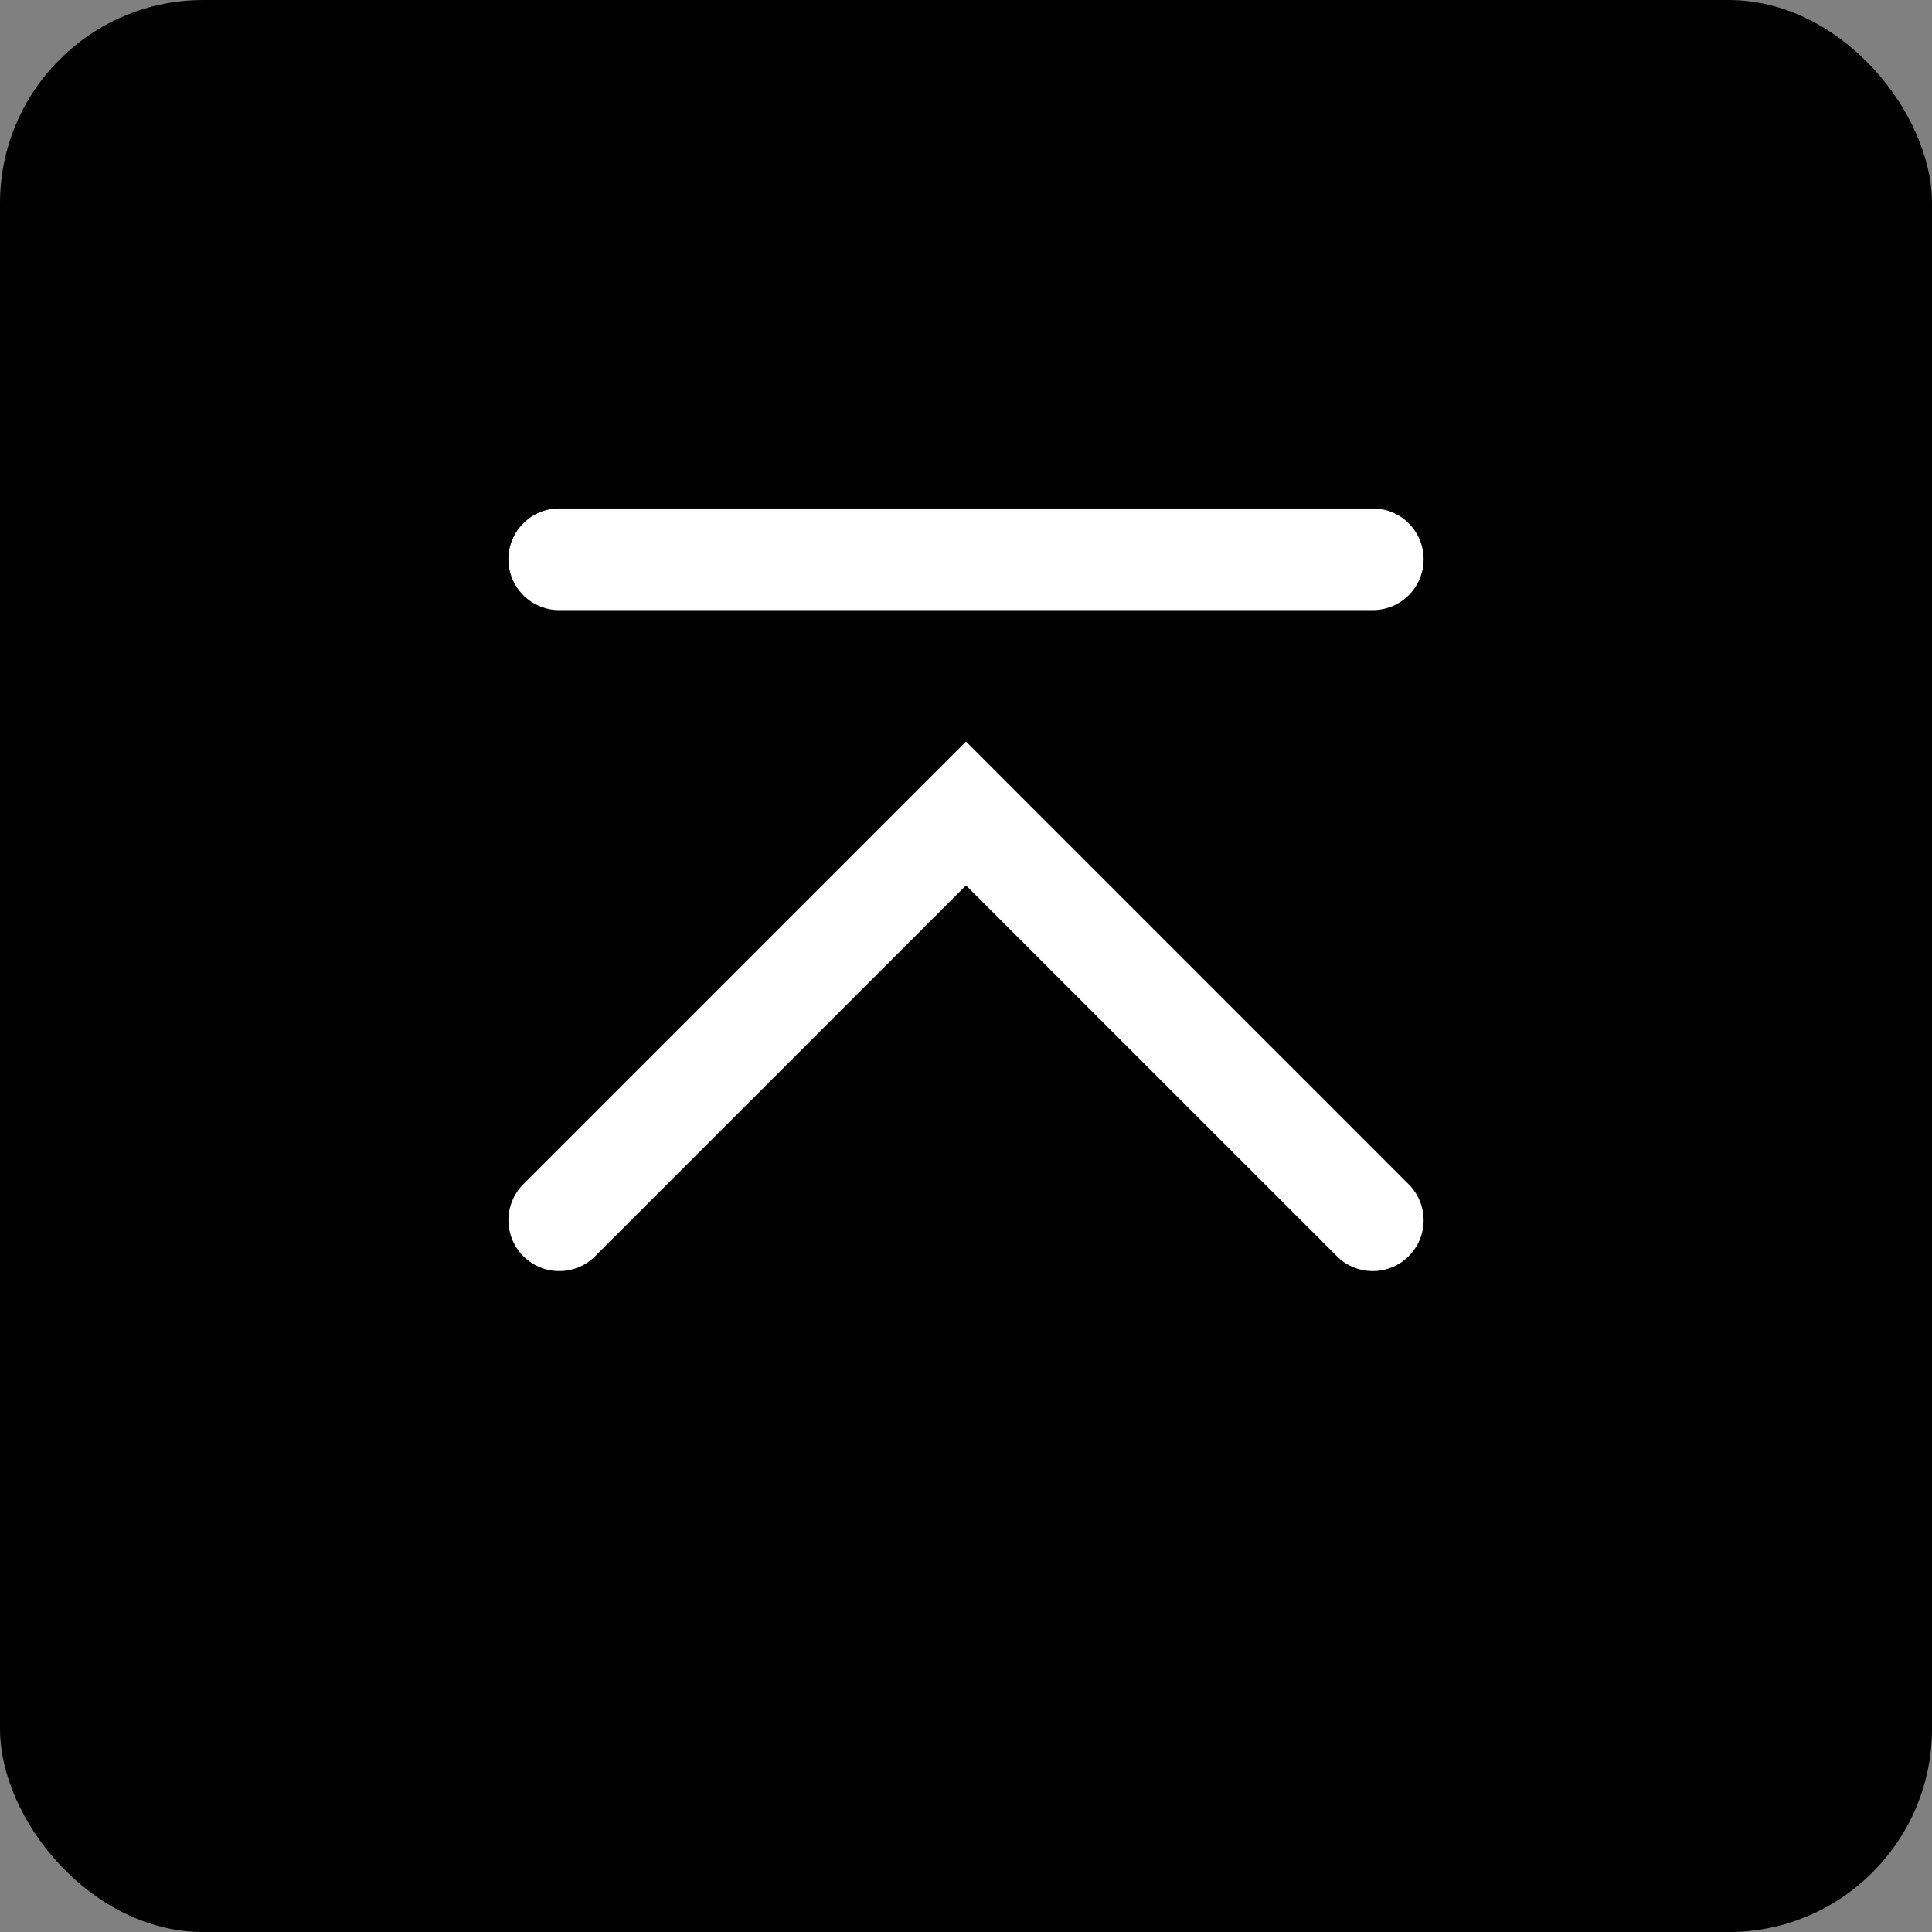
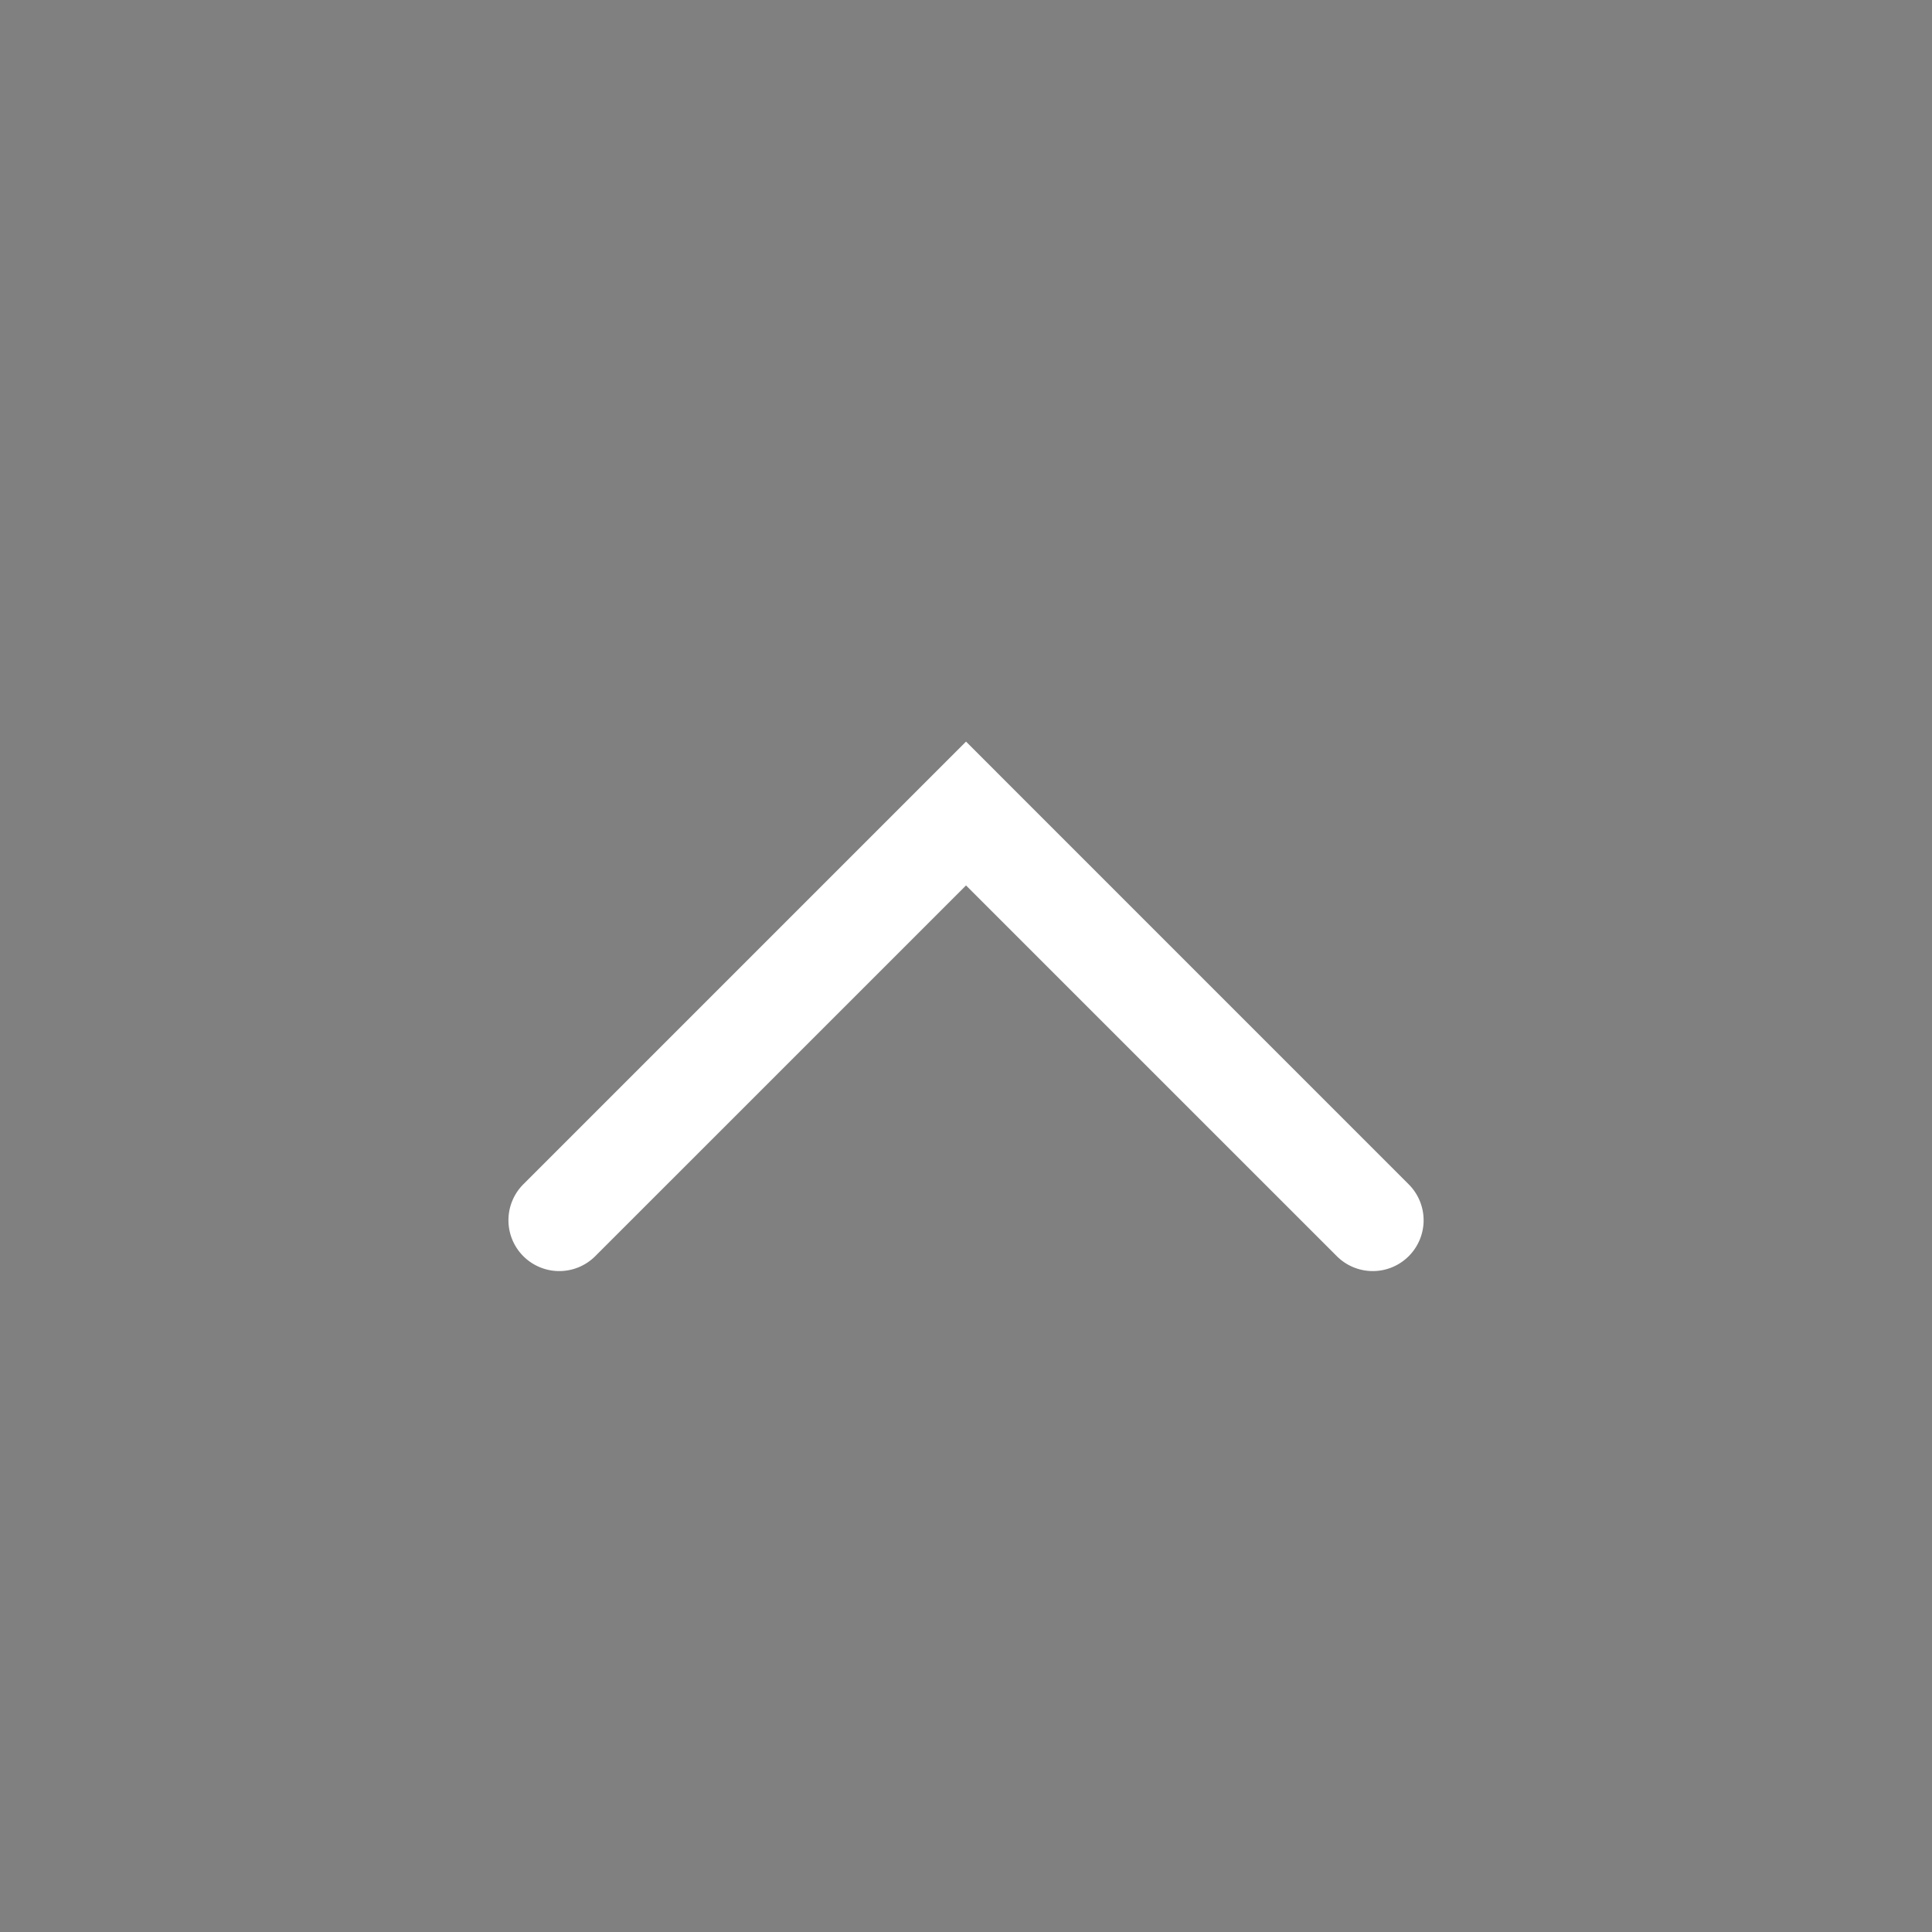
<svg xmlns="http://www.w3.org/2000/svg" width="37.999" height="38" viewBox="0 0 37.999 38">
  <rect x="0" y="0" width="37.999" height="38" fill="#808080" stroke="none" />
  <g transform="translate(15175 20876)">
    <g transform="translate(-16494 -21555)">
-       <rect width="37.999" height="38" rx="4" transform="translate(1319 679)" />
      <path d="M0,17a1,1,0,0,1-.707-.293,1,1,0,0,1,0-1.414L6.585,8-.707.707a1,1,0,0,1,0-1.414,1,1,0,0,1,1.414,0L9.414,8,.707,16.706A1,1,0,0,1,0,17Z" transform="translate(1330 703) rotate(-90)" fill="#fff" />
-       <path d="M-19859-11576.759h-16a1,1,0,0,1-1-1,1,1,0,0,1,1-1h16a1,1,0,0,1,1,1A1,1,0,0,1-19859-11576.759Z" transform="translate(21205 12267.759)" fill="#fff" />
    </g>
  </g>
</svg>